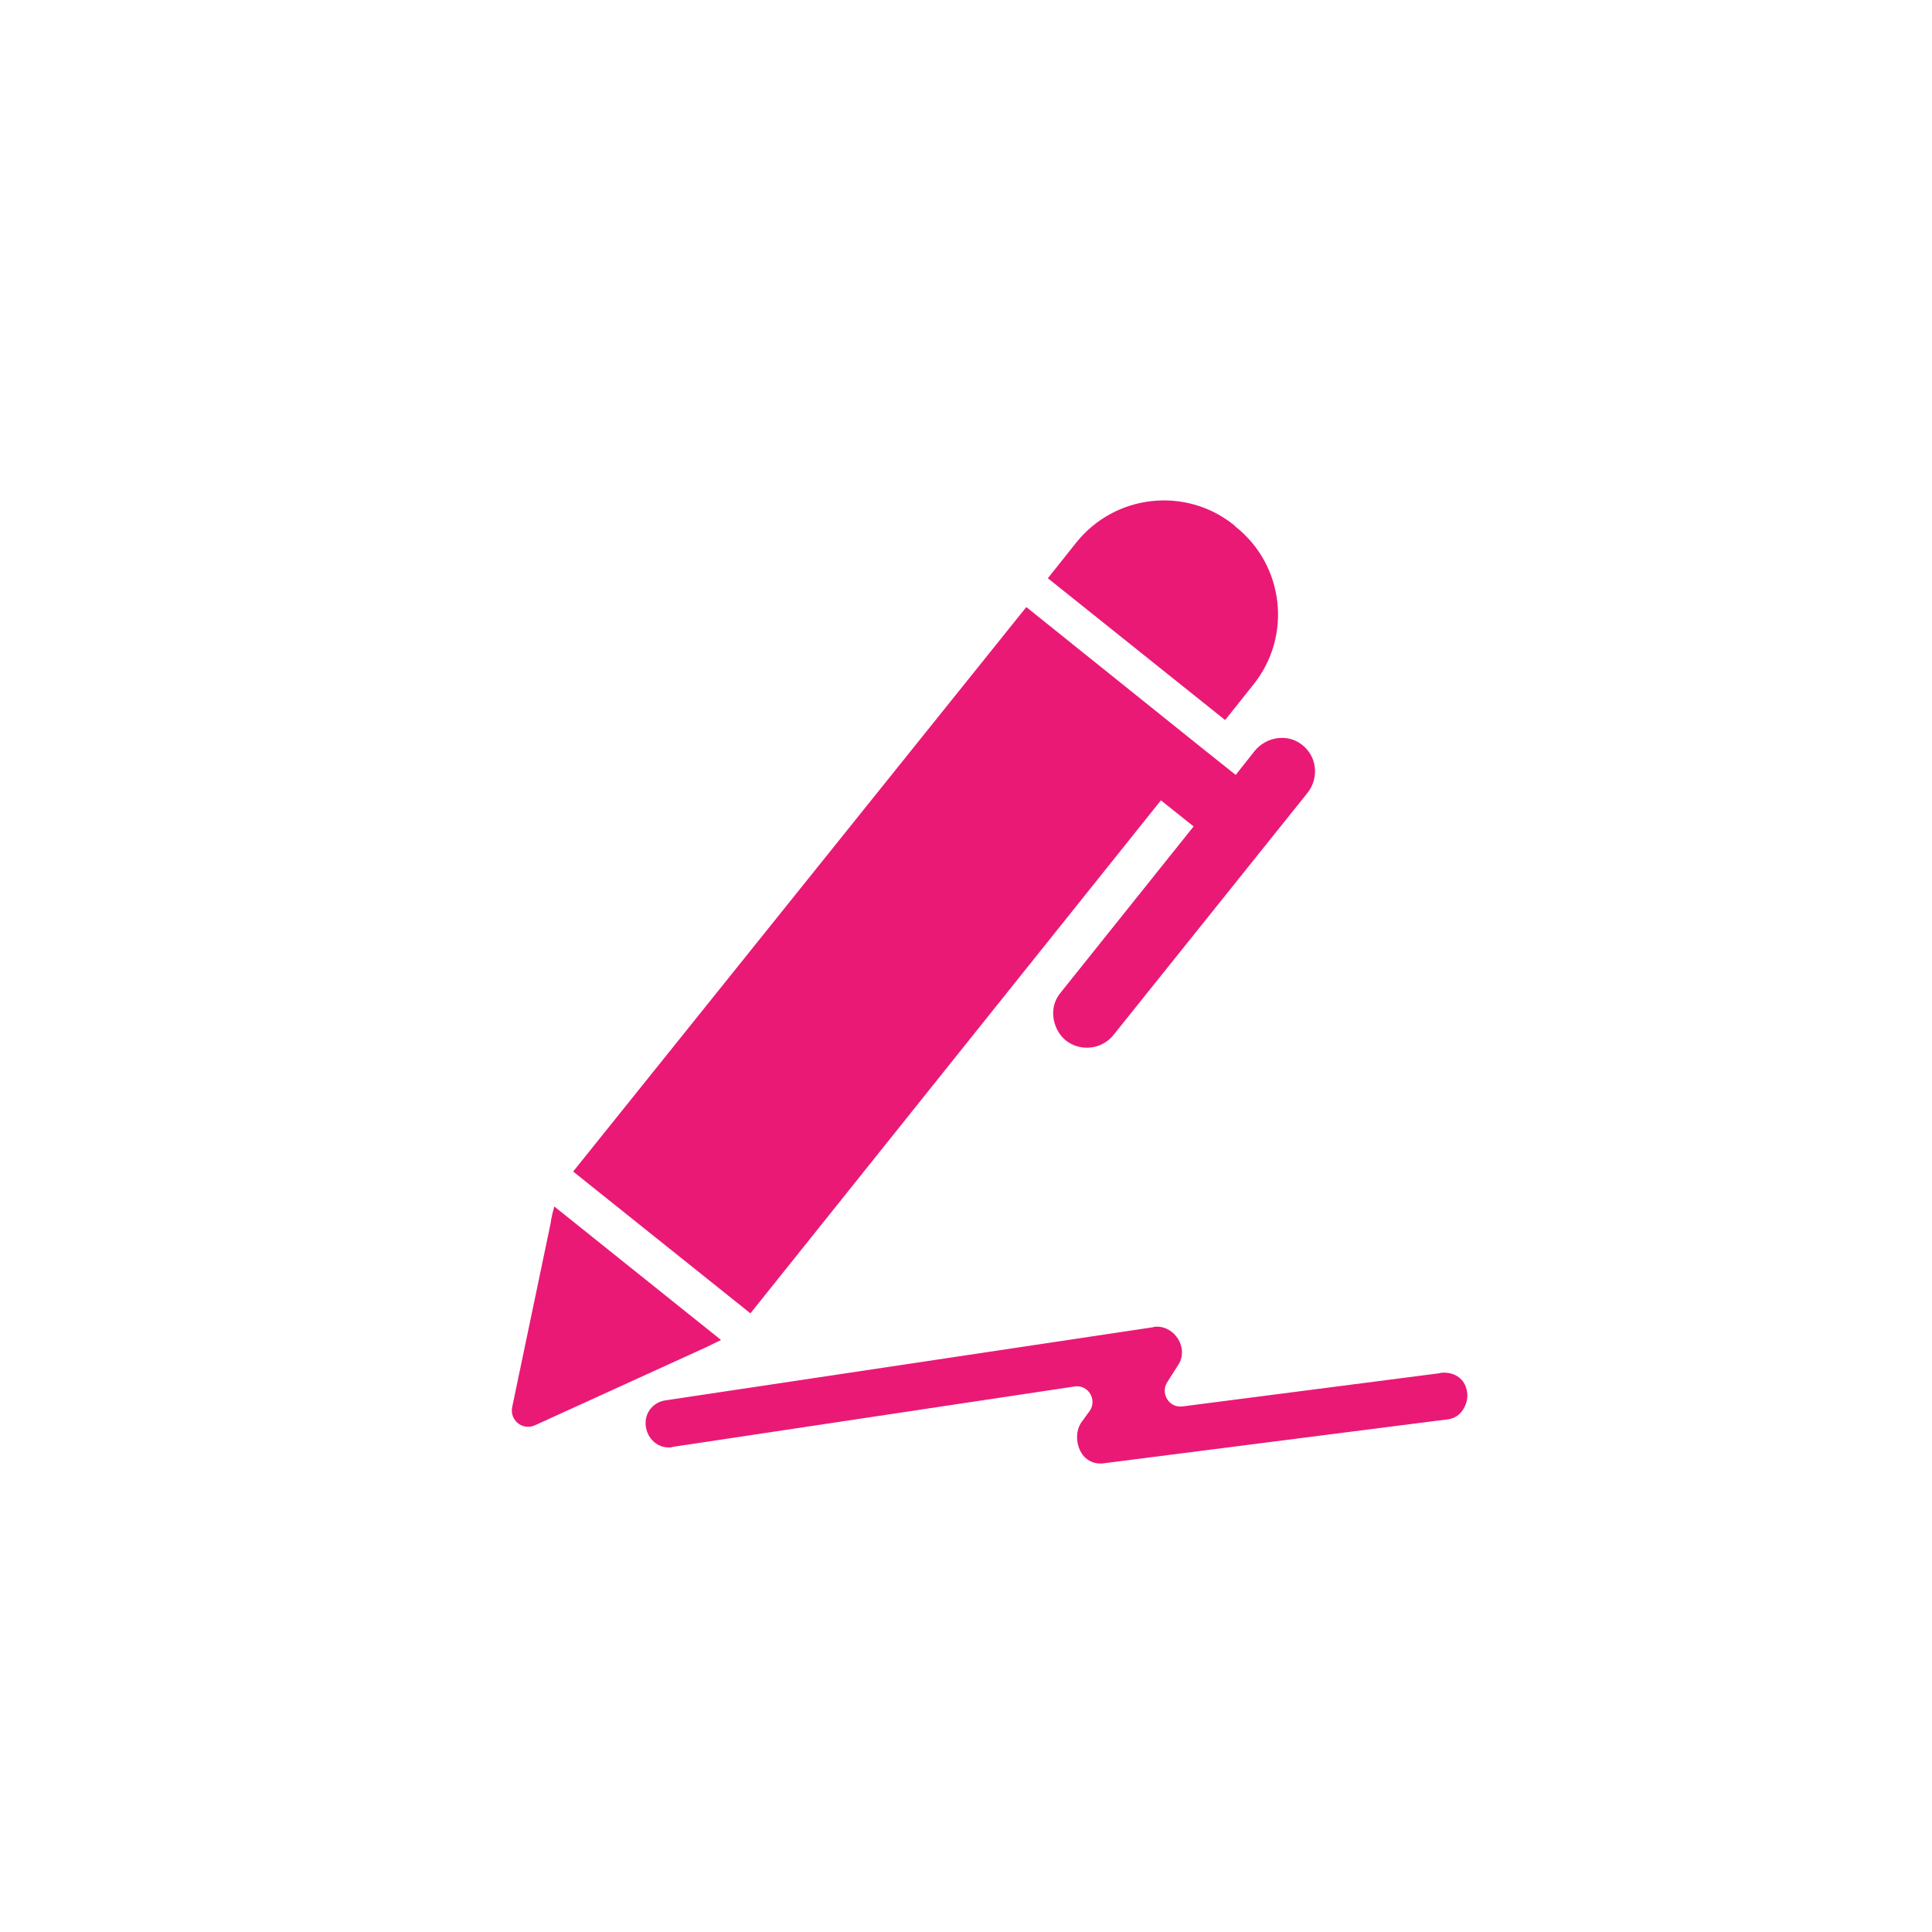
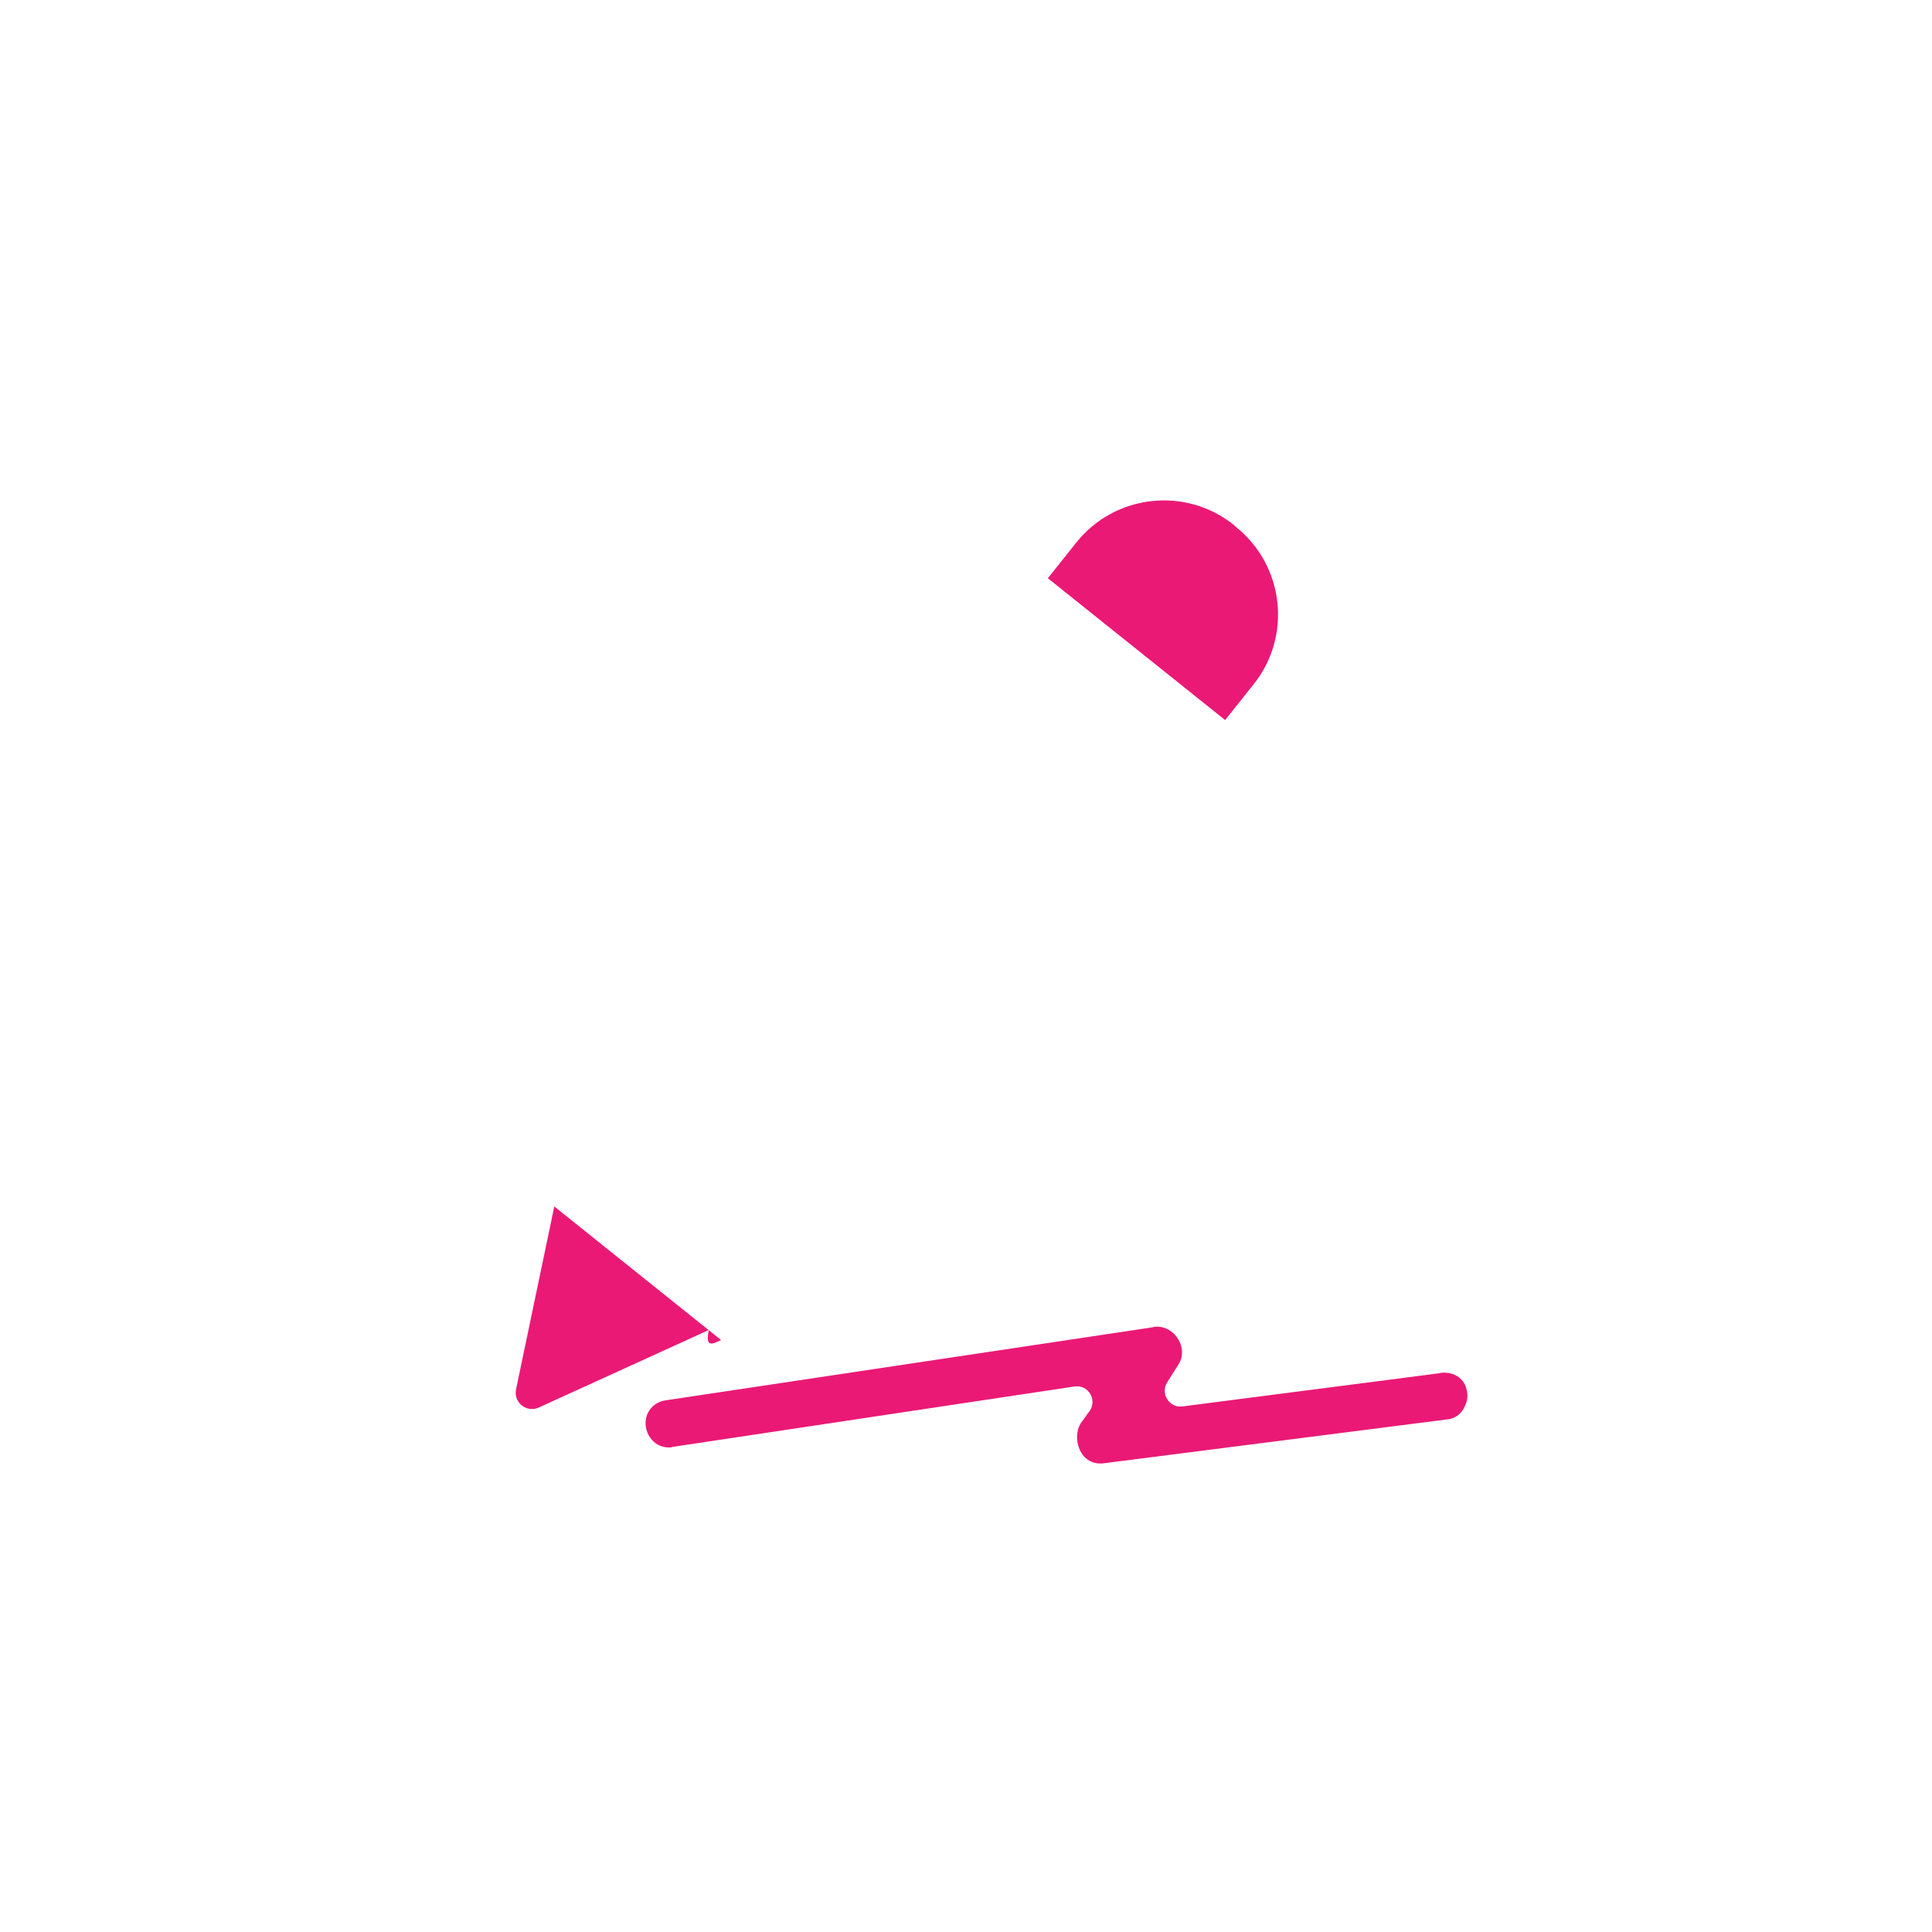
<svg xmlns="http://www.w3.org/2000/svg" version="1.1" id="Calque_1" x="0px" y="0px" width="60px" height="60px" viewBox="0 0 60 60" enable-background="new 0 0 60 60" xml:space="preserve">
  <path fill="#EA1976" d="M38.048,22.362l0.877-1.101c1.204-1.497,0.964-3.699-0.551-4.903l-0.052-0.052  c-1.497-1.204-3.699-0.963-4.903,0.551l-0.877,1.101L38.048,22.362L38.048,22.362z" />
-   <path fill="#EA1976" d="M32.715,31.602c0.034,0.258,0.155,0.516,0.378,0.705c0.447,0.36,1.118,0.291,1.48-0.156l6.038-7.534  c0.361-0.465,0.293-1.135-0.188-1.497c-0.446-0.344-1.101-0.241-1.462,0.206l-0.585,0.74l-1.015-0.809l-5.488-4.404L17.8,36.383  l5.505,4.404l12.748-15.931l1.016,0.809l-4.129,5.161c-0.189,0.224-0.258,0.499-0.225,0.773V31.602z" />
-   <path fill="#EA1976" d="M22.392,41.614l-5.178-4.146c-0.086,0.292-0.12,0.552-0.12,0.552l-1.187,5.676  c-0.086,0.414,0.327,0.74,0.705,0.568l5.282-2.408C21.894,41.855,22.118,41.752,22.392,41.614L22.392,41.614z" />
+   <path fill="#EA1976" d="M22.392,41.614l-5.178-4.146l-1.187,5.676  c-0.086,0.414,0.327,0.74,0.705,0.568l5.282-2.408C21.894,41.855,22.118,41.752,22.392,41.614L22.392,41.614z" />
  <path fill="#EA1976" d="M44.844,42.629c-0.052,0-0.086,0-0.138,0.018l-7.983,1.031c-0.412,0.053-0.688-0.396-0.481-0.74  c0.12-0.188,0.241-0.377,0.36-0.567c0.311-0.499-0.103-1.17-0.67-1.17c-0.035,0-0.086,0-0.121,0.017l-15.14,2.271  c-0.378,0.052-0.654,0.378-0.619,0.773c0.017,0.172,0.086,0.344,0.206,0.465c0.138,0.155,0.327,0.225,0.516,0.225  c0.034,0,0.086,0,0.12-0.018l12.473-1.875c0.43-0.068,0.723,0.414,0.465,0.774c-0.086,0.103-0.155,0.224-0.241,0.327  c-0.224,0.311-0.172,0.809,0.086,1.084c0.138,0.138,0.31,0.206,0.482,0.206c0.017,0,0.034,0,0.069,0l0,0l10.77-1.376  c0.189-0.034,0.344-0.139,0.447-0.311c0.119-0.188,0.154-0.412,0.103-0.602C45.479,42.835,45.204,42.629,44.844,42.629  L44.844,42.629z" />
</svg>